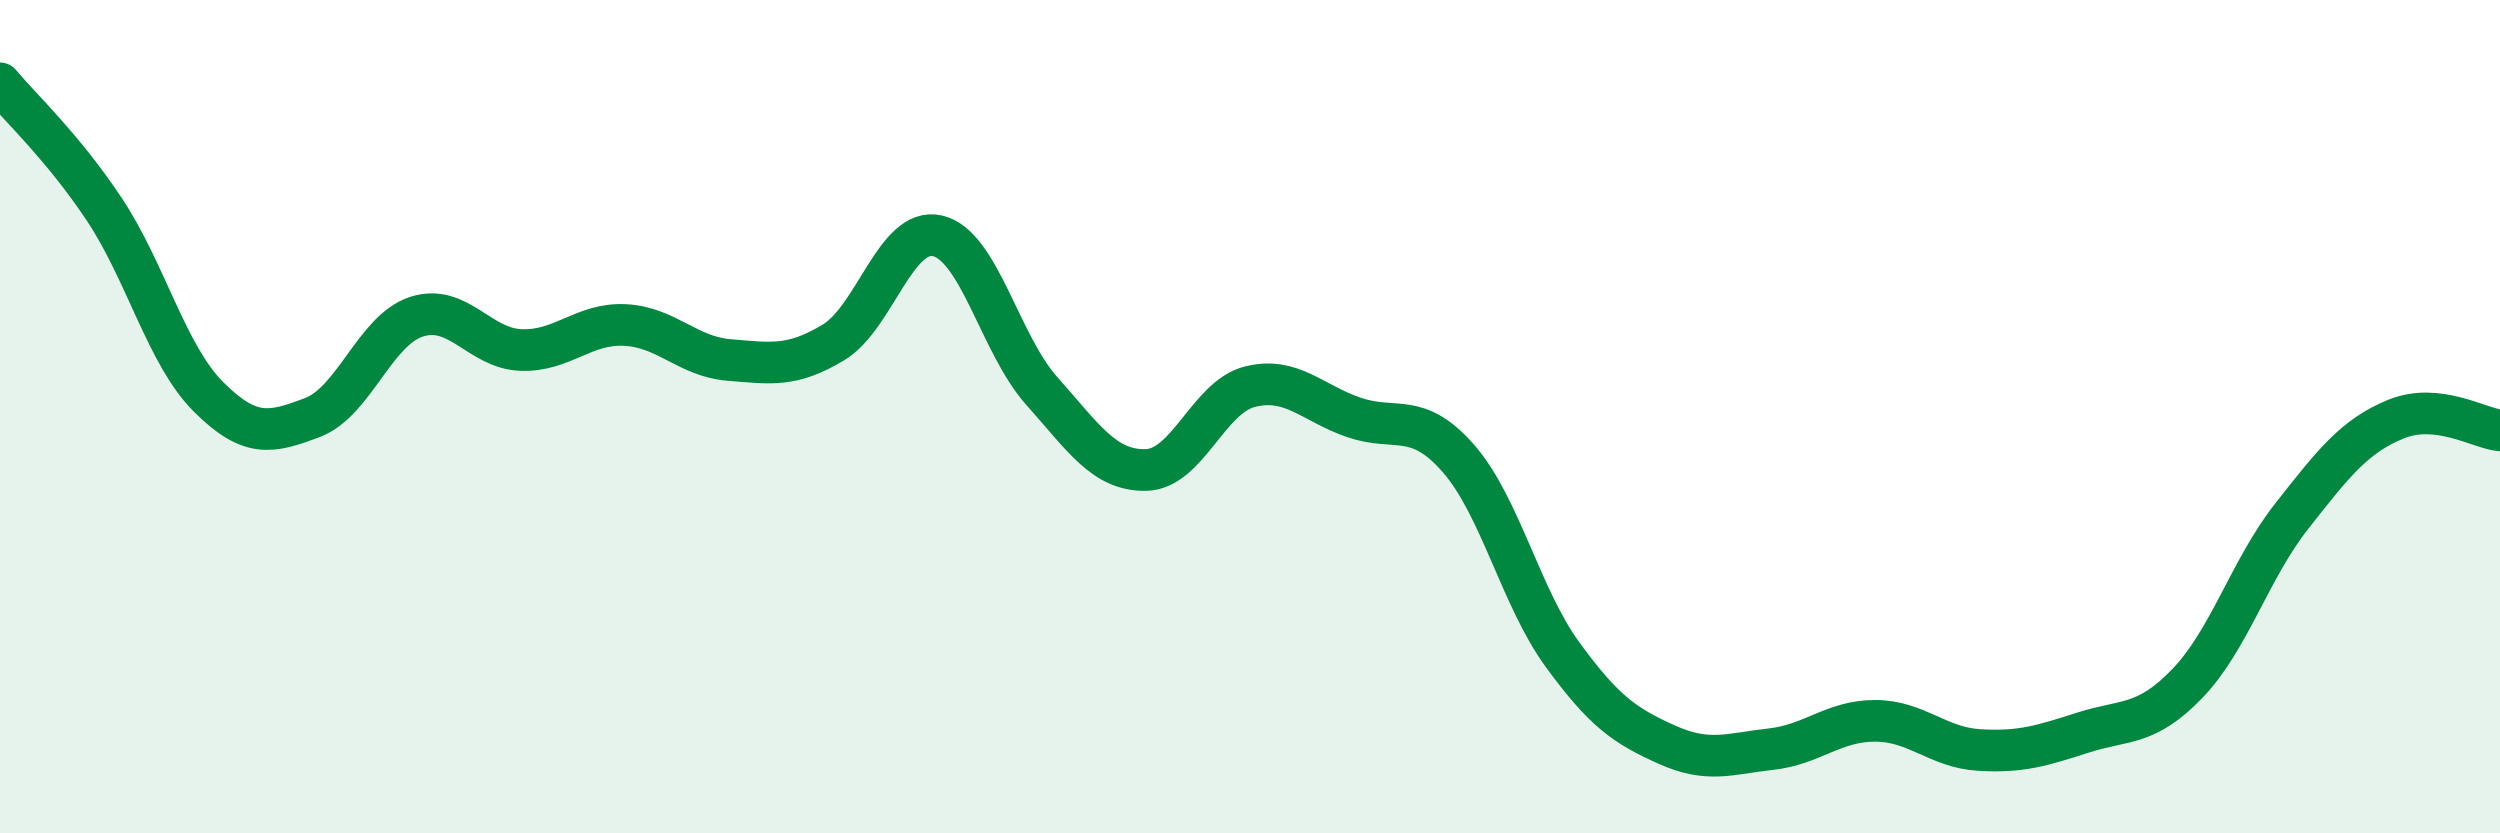
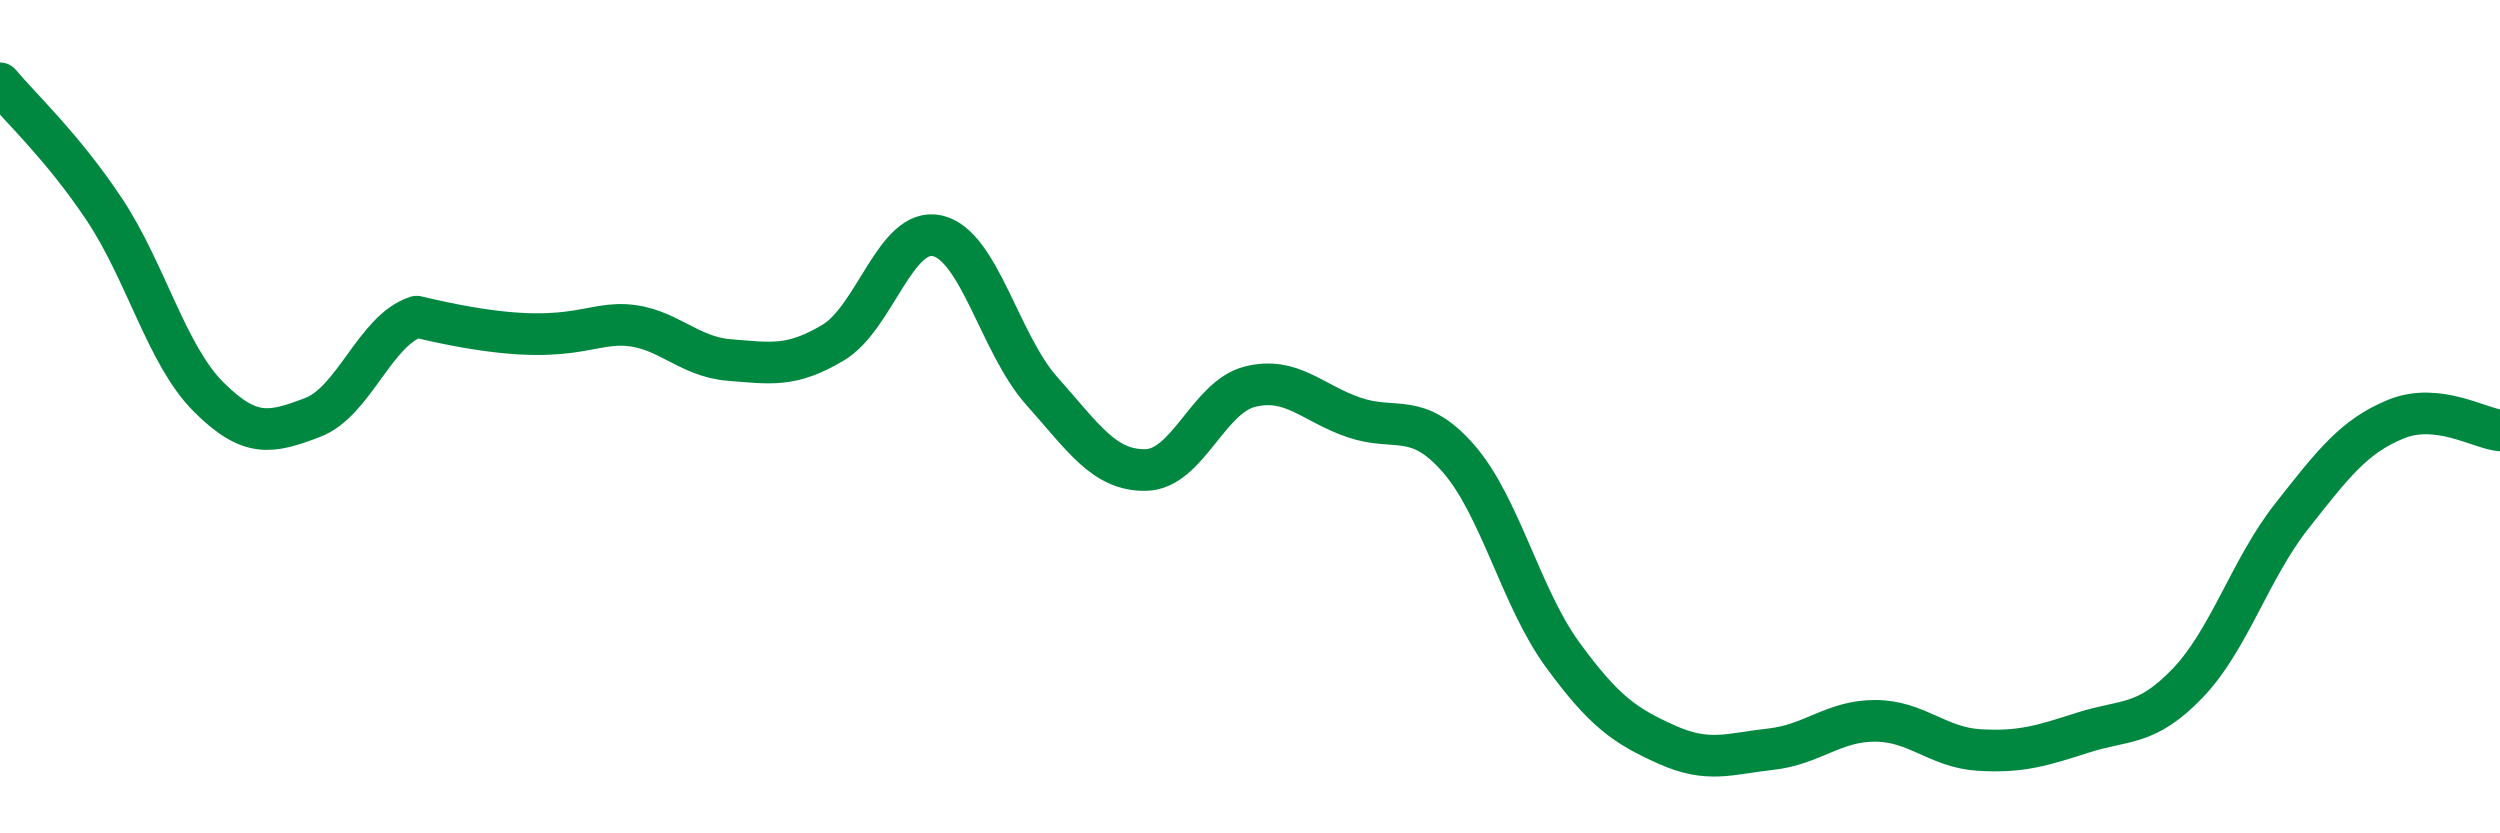
<svg xmlns="http://www.w3.org/2000/svg" width="60" height="20" viewBox="0 0 60 20">
-   <path d="M 0,2 C 0.5,2.6 1.5,3.52 2.5,5.02 C 3.5,6.52 4,8.52 5,9.52 C 6,10.52 6.5,10.4 7.5,10.02 C 8.5,9.64 9,7.92 10,7.6 C 11,7.28 11.5,8.36 12.5,8.4 C 13.5,8.44 14,7.75 15,7.8 C 16,7.85 16.5,8.56 17.5,8.64 C 18.5,8.72 19,8.82 20,8.22 C 21,7.62 21.5,5.43 22.5,5.66 C 23.5,5.89 24,8.26 25,9.38 C 26,10.5 26.5,11.3 27.5,11.28 C 28.5,11.26 29,9.53 30,9.28 C 31,9.03 31.5,9.68 32.5,10.02 C 33.5,10.36 34,9.86 35,11 C 36,12.14 36.5,14.34 37.5,15.71 C 38.5,17.08 39,17.42 40,17.87 C 41,18.32 41.5,18.09 42.5,17.98 C 43.5,17.87 44,17.3 45,17.3 C 46,17.3 46.5,17.94 47.5,18 C 48.5,18.06 49,17.9 50,17.58 C 51,17.26 51.5,17.44 52.5,16.4 C 53.5,15.36 54,13.66 55,12.39 C 56,11.12 56.5,10.47 57.5,10.06 C 58.5,9.65 59.5,10.28 60,10.33L60 20L0 20Z" fill="#008740" opacity="0.1" stroke-linecap="round" stroke-linejoin="round" />
-   <path d="M 0,2 C 0.5,2.6 1.5,3.52 2.5,5.02 C 3.5,6.52 4,8.52 5,9.52 C 6,10.52 6.5,10.4 7.5,10.02 C 8.5,9.64 9,7.92 10,7.6 C 11,7.28 11.5,8.36 12.5,8.4 C 13.5,8.44 14,7.75 15,7.8 C 16,7.85 16.5,8.56 17.5,8.64 C 18.5,8.72 19,8.82 20,8.22 C 21,7.62 21.5,5.43 22.5,5.66 C 23.5,5.89 24,8.26 25,9.38 C 26,10.5 26.5,11.3 27.5,11.28 C 28.5,11.26 29,9.53 30,9.28 C 31,9.03 31.5,9.68 32.5,10.02 C 33.5,10.36 34,9.86 35,11 C 36,12.14 36.5,14.34 37.5,15.71 C 38.5,17.08 39,17.42 40,17.87 C 41,18.32 41.5,18.09 42.5,17.98 C 43.5,17.87 44,17.3 45,17.3 C 46,17.3 46.5,17.94 47.5,18 C 48.5,18.06 49,17.9 50,17.58 C 51,17.26 51.5,17.44 52.5,16.4 C 53.5,15.36 54,13.66 55,12.39 C 56,11.12 56.5,10.47 57.5,10.06 C 58.5,9.65 59.5,10.28 60,10.33" stroke="#008740" stroke-width="1" fill="none" stroke-linecap="round" stroke-linejoin="round" />
+   <path d="M 0,2 C 0.5,2.6 1.5,3.52 2.5,5.02 C 3.5,6.52 4,8.52 5,9.52 C 6,10.52 6.5,10.4 7.5,10.02 C 8.5,9.64 9,7.92 10,7.6 C 13.5,8.44 14,7.75 15,7.8 C 16,7.85 16.5,8.56 17.5,8.64 C 18.5,8.72 19,8.82 20,8.22 C 21,7.62 21.5,5.43 22.5,5.66 C 23.5,5.89 24,8.26 25,9.38 C 26,10.5 26.5,11.3 27.5,11.28 C 28.5,11.26 29,9.53 30,9.28 C 31,9.03 31.5,9.68 32.5,10.02 C 33.5,10.36 34,9.86 35,11 C 36,12.14 36.5,14.34 37.5,15.71 C 38.5,17.08 39,17.42 40,17.87 C 41,18.32 41.5,18.09 42.5,17.98 C 43.5,17.87 44,17.3 45,17.3 C 46,17.3 46.5,17.94 47.5,18 C 48.5,18.06 49,17.9 50,17.58 C 51,17.26 51.5,17.44 52.5,16.4 C 53.5,15.36 54,13.66 55,12.39 C 56,11.12 56.5,10.47 57.5,10.06 C 58.5,9.65 59.5,10.28 60,10.33" stroke="#008740" stroke-width="1" fill="none" stroke-linecap="round" stroke-linejoin="round" />
</svg>